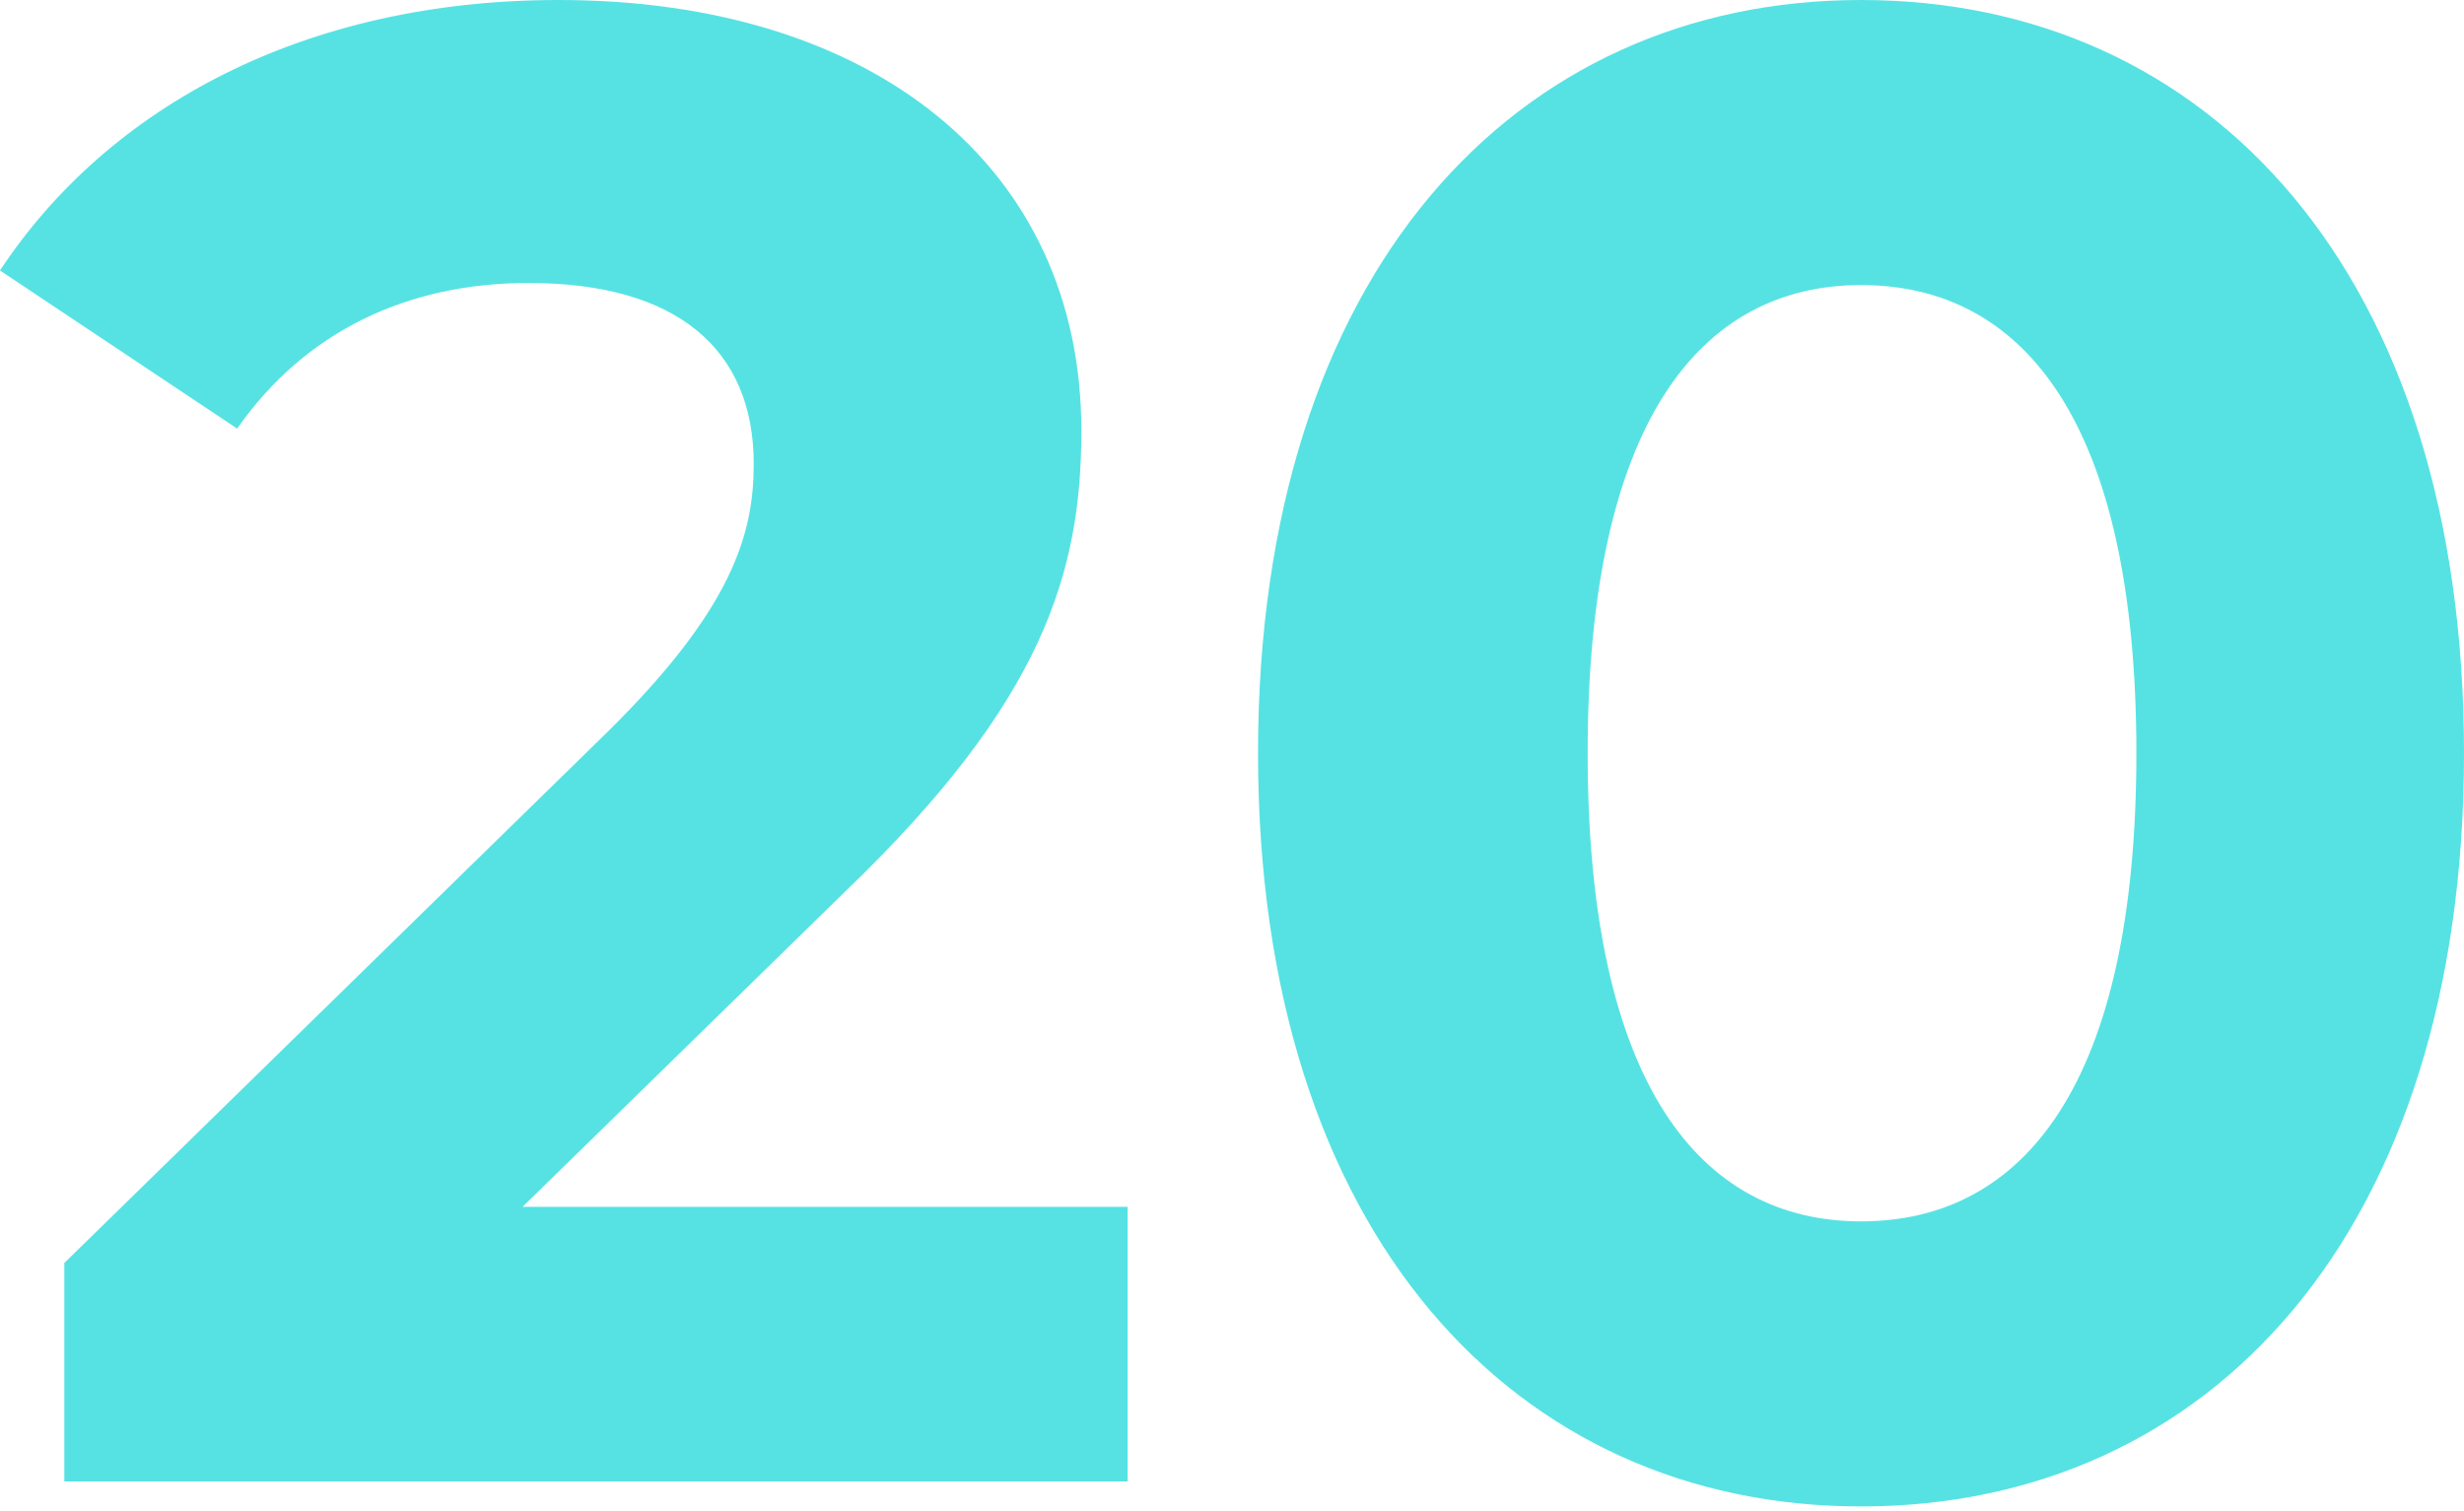
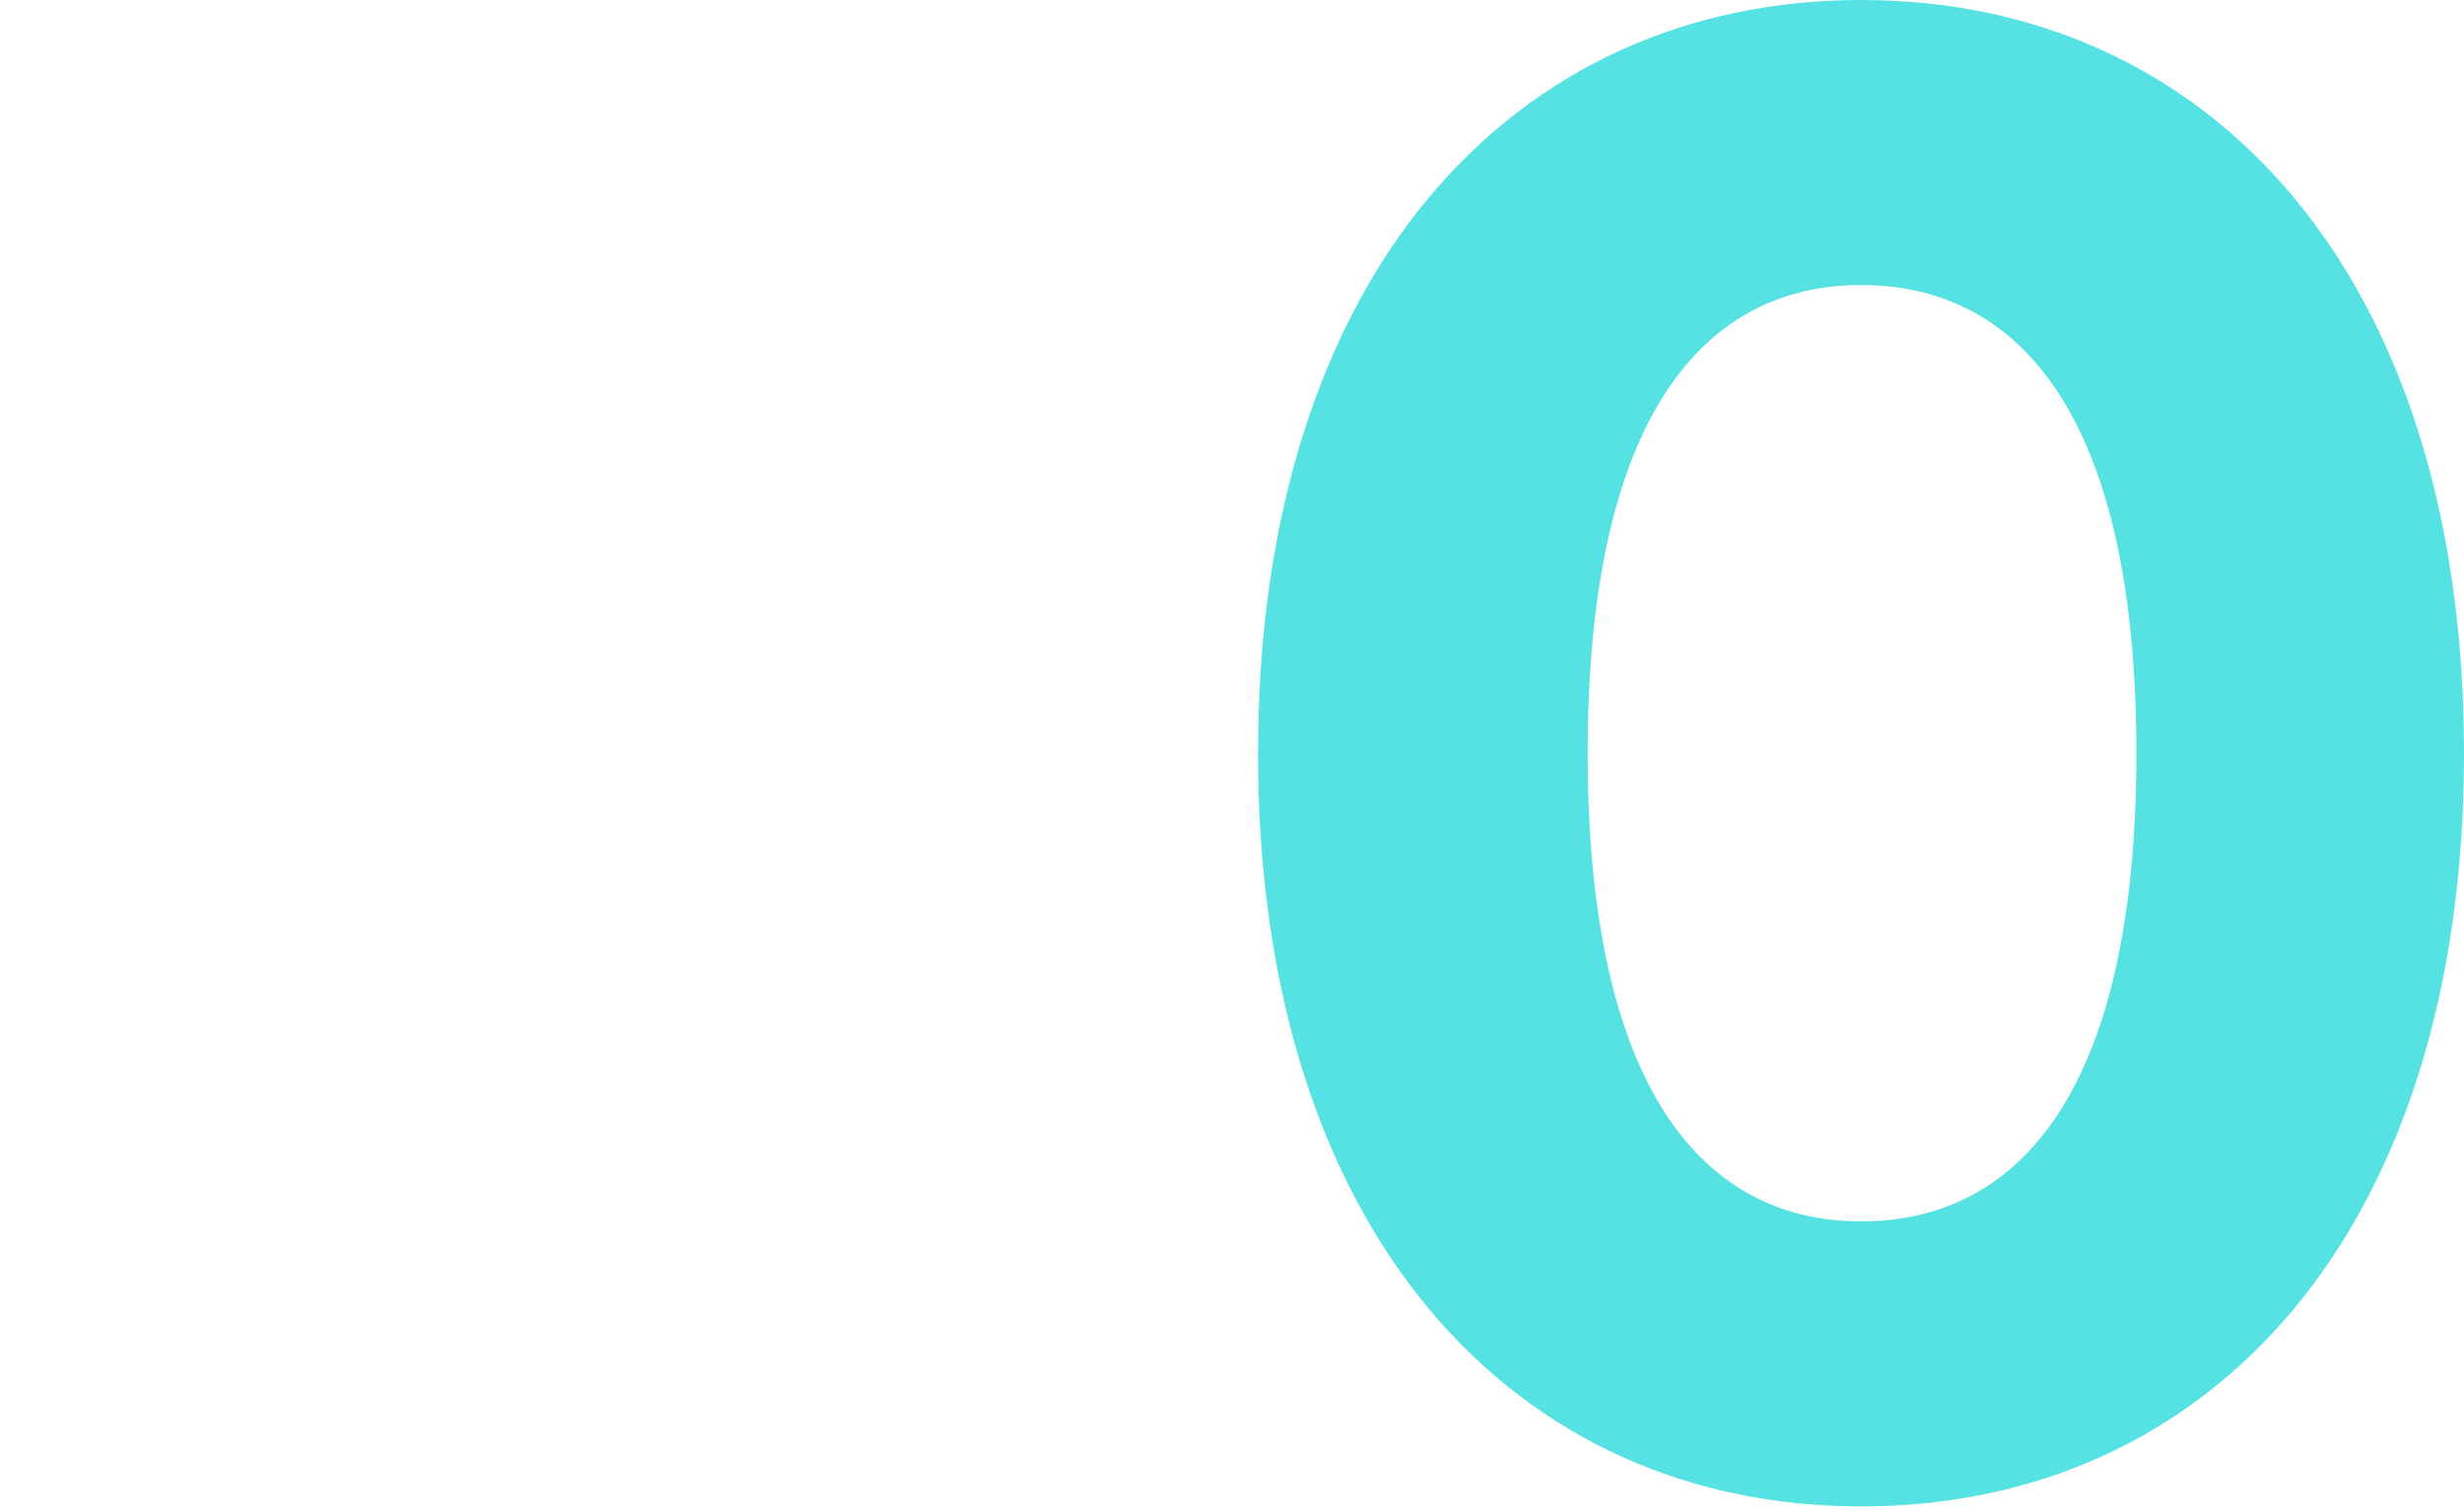
<svg xmlns="http://www.w3.org/2000/svg" width="344" height="211" viewBox="0 0 344 211" fill="none">
-   <path d="M72.959 168.474L118.138 124.323C145.638 97.889 150.969 79.88 150.969 60.128C150.969 23.238 121.786 0 78.01 0C42.653 0 15.153 14.814 0 37.761L33.112 59.837C42.653 46.185 56.964 39.504 73.801 39.504C94.566 39.504 105.23 48.8 105.23 64.775C105.23 74.652 102.143 85.109 84.745 102.247L8.98 176.317V206.817H157.424V168.474H72.959Z" fill="#56E2E3" />
  <path d="M259.816 210.303C308.362 210.303 344 172.251 344 105.151C344 38.052 308.362 0 259.816 0C211.551 0 175.633 38.052 175.633 105.151C175.633 172.251 211.551 210.303 259.816 210.303ZM259.816 170.508C237.367 170.508 221.653 151.337 221.653 105.151C221.653 58.966 237.367 39.795 259.816 39.795C282.546 39.795 298.26 58.966 298.26 105.151C298.26 151.337 282.546 170.508 259.816 170.508Z" fill="#56E2E3" />
</svg>